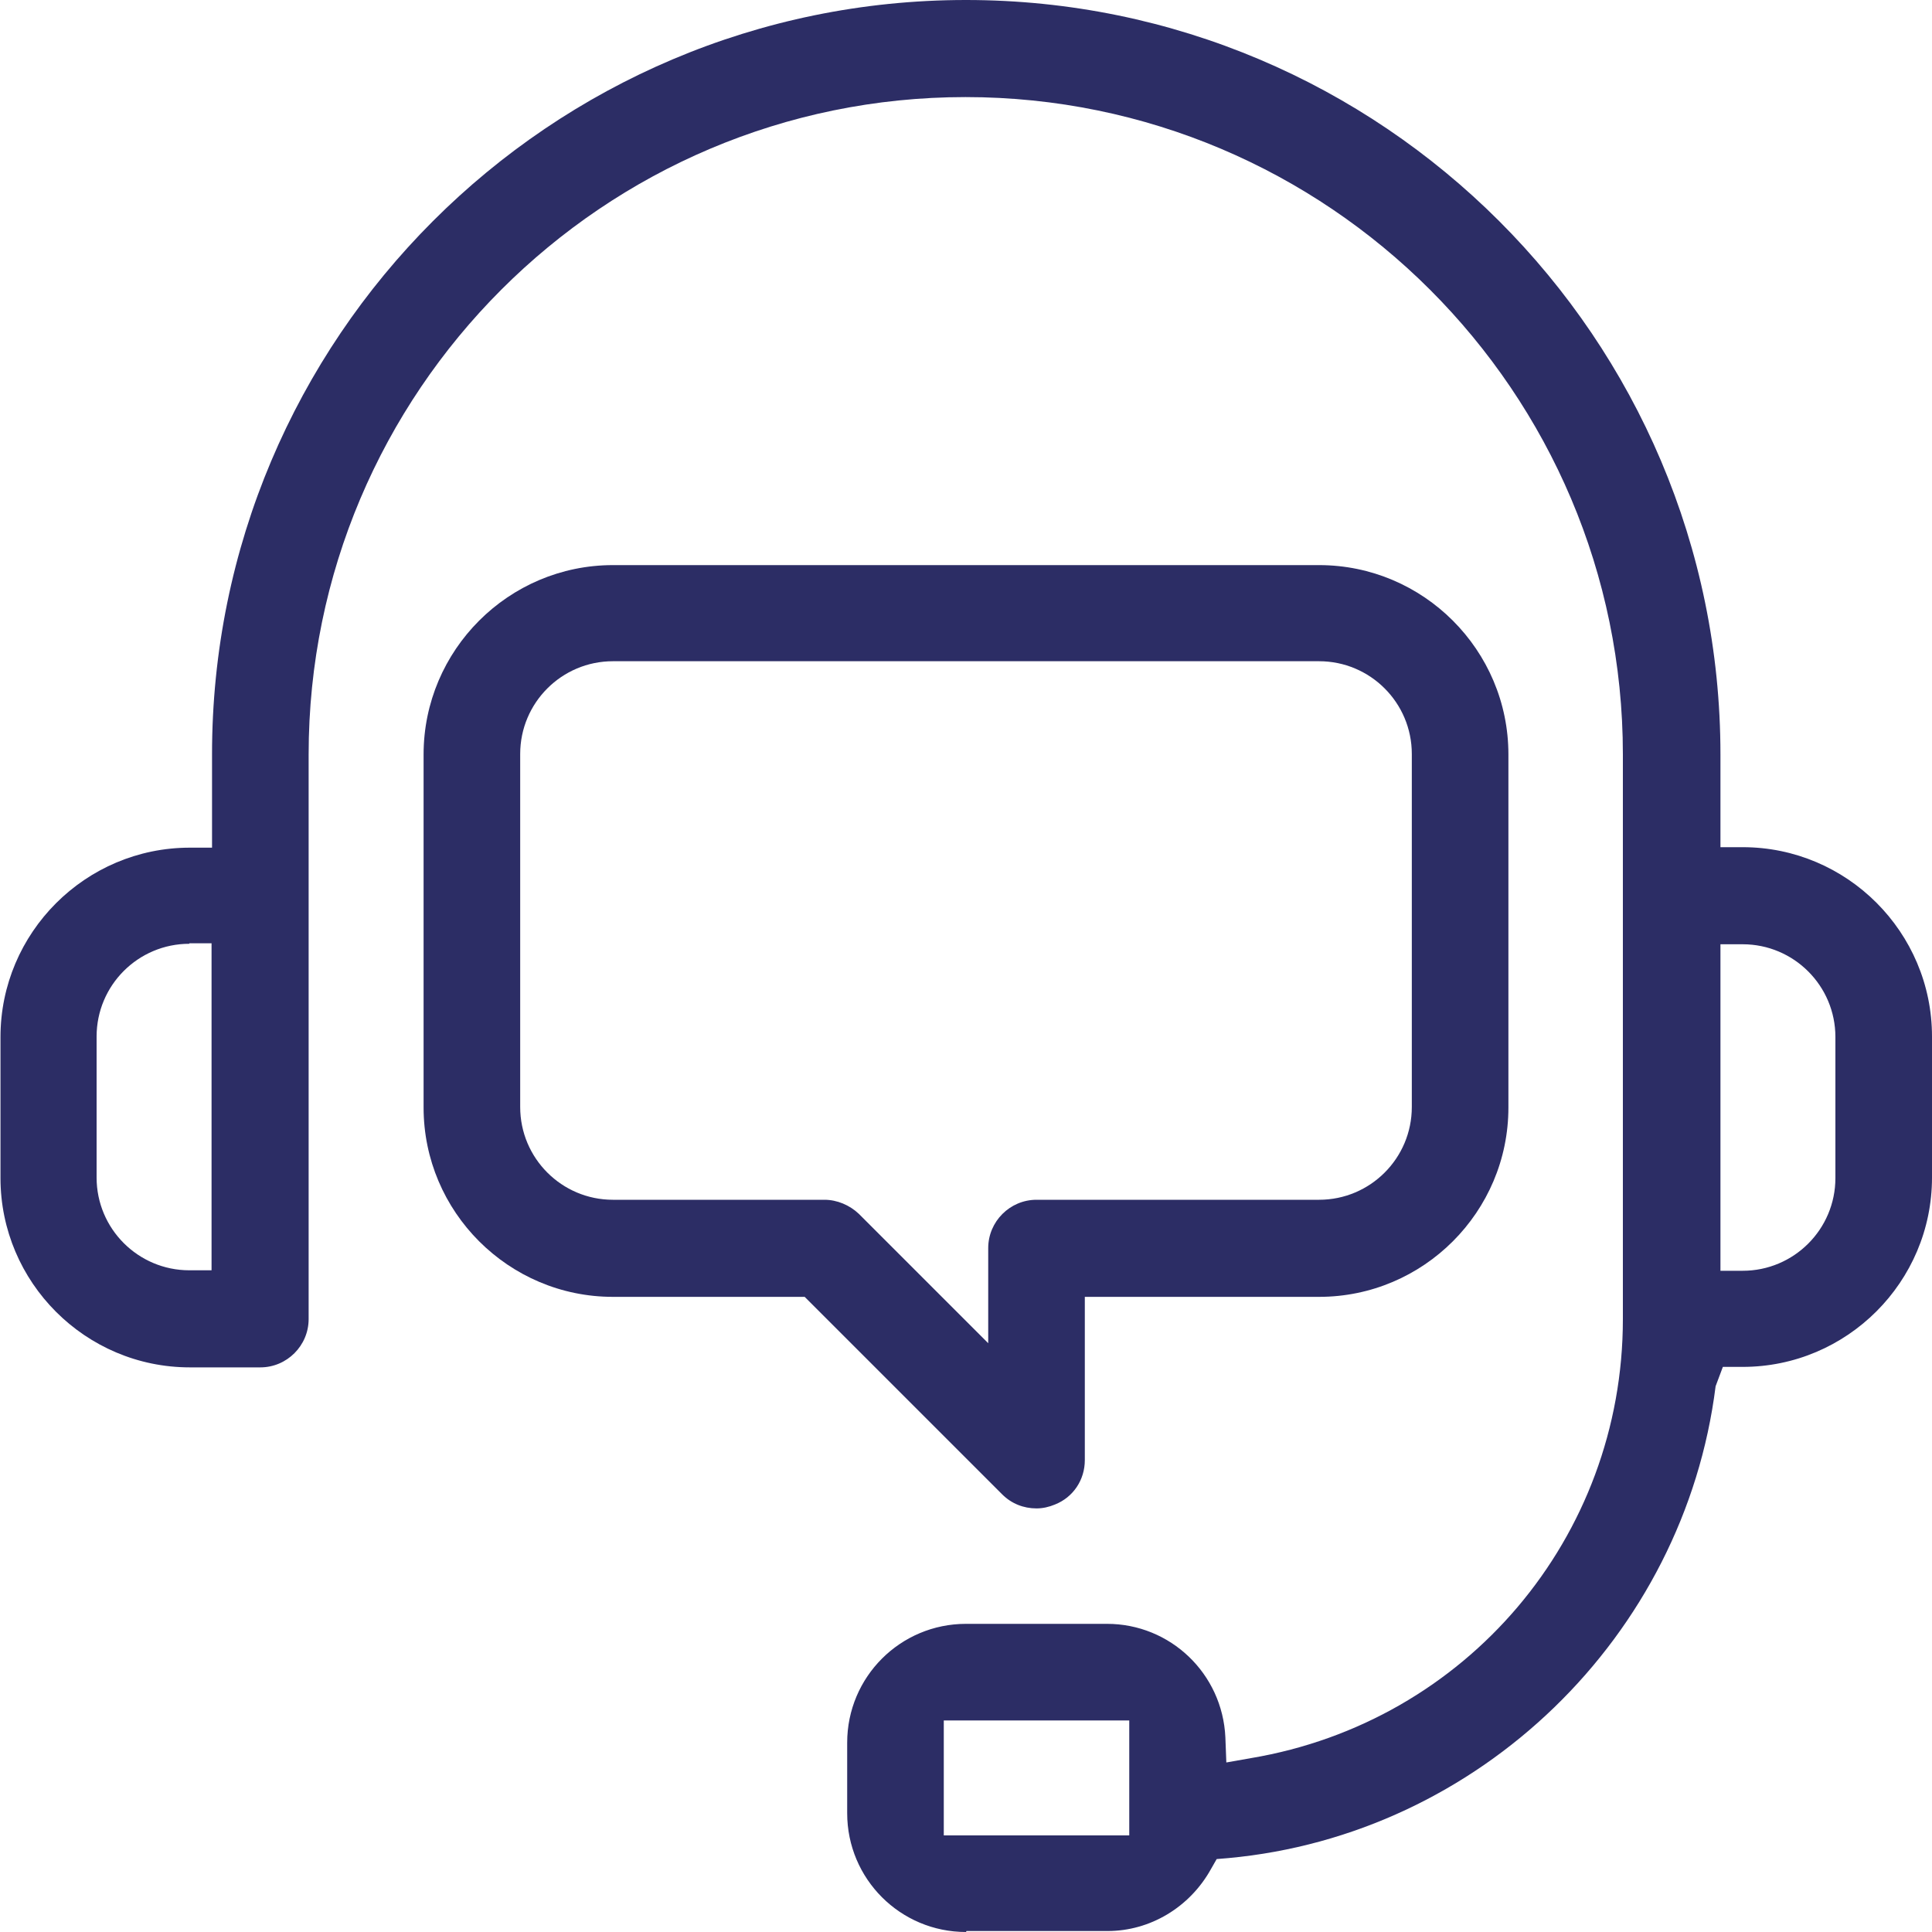
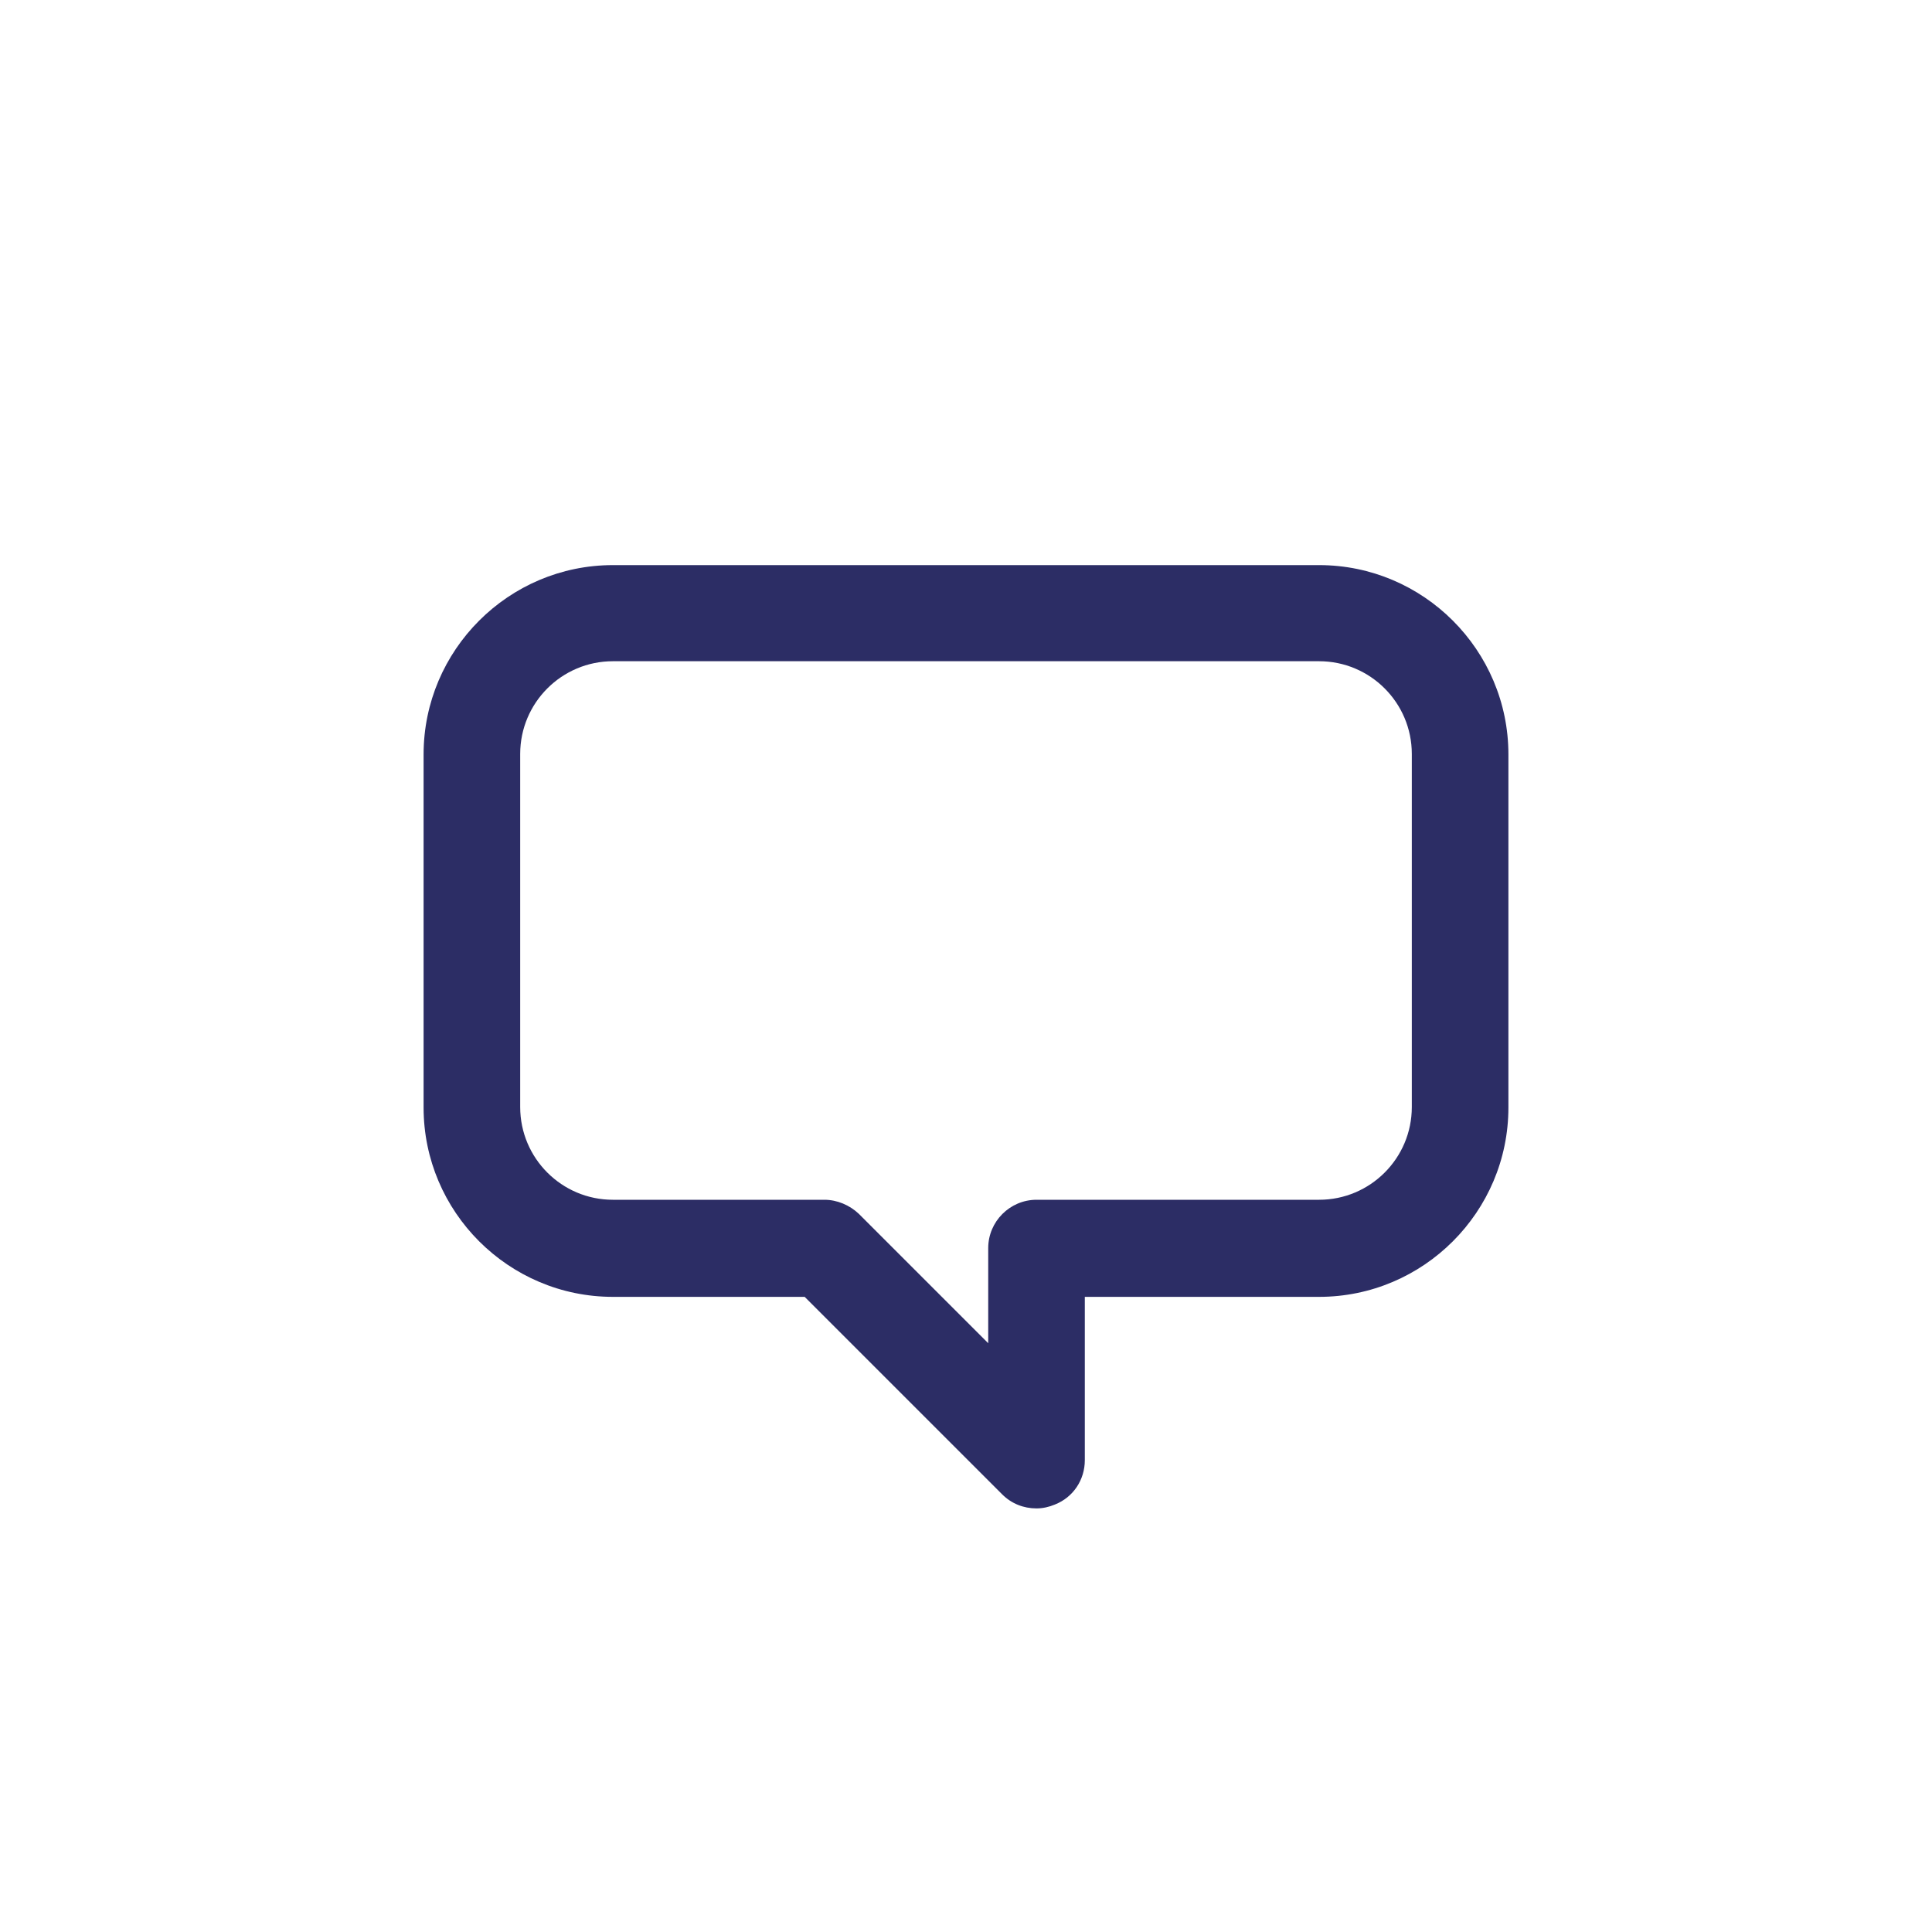
<svg xmlns="http://www.w3.org/2000/svg" id="Layer_1" viewBox="0 0 40 40">
  <defs>
    <style>
      .cls-1 {
        fill: #2c2d65;
      }
    </style>
  </defs>
  <path class="cls-1" d="M21.46,31.23c-.27,0-.52-.1-.71-.29l-4.09-4.09h-3.97c-2.16,0-3.92-1.76-3.92-3.92v-7.31c0-2.16,1.76-3.92,3.92-3.92h14.62c2.16,0,3.92,1.76,3.92,3.92v7.31c0,2.16-1.76,3.92-3.92,3.92h-4.85v3.38c0,.41-.24.77-.62.92-.12.05-.25.08-.38.08ZM12.69,13.69c-1.06,0-1.92.86-1.92,1.92v7.31c0,1.06.86,1.92,1.92,1.92h4.38c.26,0,.52.11.71.29l2.68,2.68v-1.97c0-.55.45-1,1-1h5.85c1.06,0,1.92-.86,1.92-1.92v-7.31c0-1.06-.86-1.92-1.92-1.92h-14.62Z" />
-   <path class="cls-1" d="M20,40c-1.36,0-2.46-1.1-2.46-2.46v-1.46c0-1.36,1.1-2.46,2.46-2.46h2.92c1.31,0,2.39,1.03,2.45,2.35l.02.52.51-.09c4.46-.75,7.7-4.57,7.7-9.09v-11.69c0-7.51-6.11-13.61-13.61-13.61S6.39,8.11,6.39,15.62v11.69c0,.55-.45,1-1,1h-1.46c-2.16,0-3.92-1.76-3.92-3.92v-2.92c0-2.16,1.76-3.92,3.92-3.92h.46v-1.92C4.38,7,11.39,0,20,0s15.62,7,15.62,15.62v1.92h.46c2.16,0,3.92,1.76,3.92,3.92v2.92c0,2.16-1.76,3.92-3.92,3.92h-.41l-.15.4c-.65,5.18-4.89,9.29-10.09,9.77l-.24.02-.12.21c-.44.79-1.26,1.28-2.14,1.28h-2.92ZM19.54,38h3.84v-2.38h-3.84v2.38ZM35.62,26.31h.46c1.06,0,1.92-.86,1.92-1.92v-2.92c0-1.06-.86-1.92-1.92-1.92h-.46v6.77ZM3.92,19.54c-1.06,0-1.92.86-1.92,1.92v2.92c0,1.06.86,1.92,1.92,1.92h.46v-6.77h-.46Z" />
</svg>